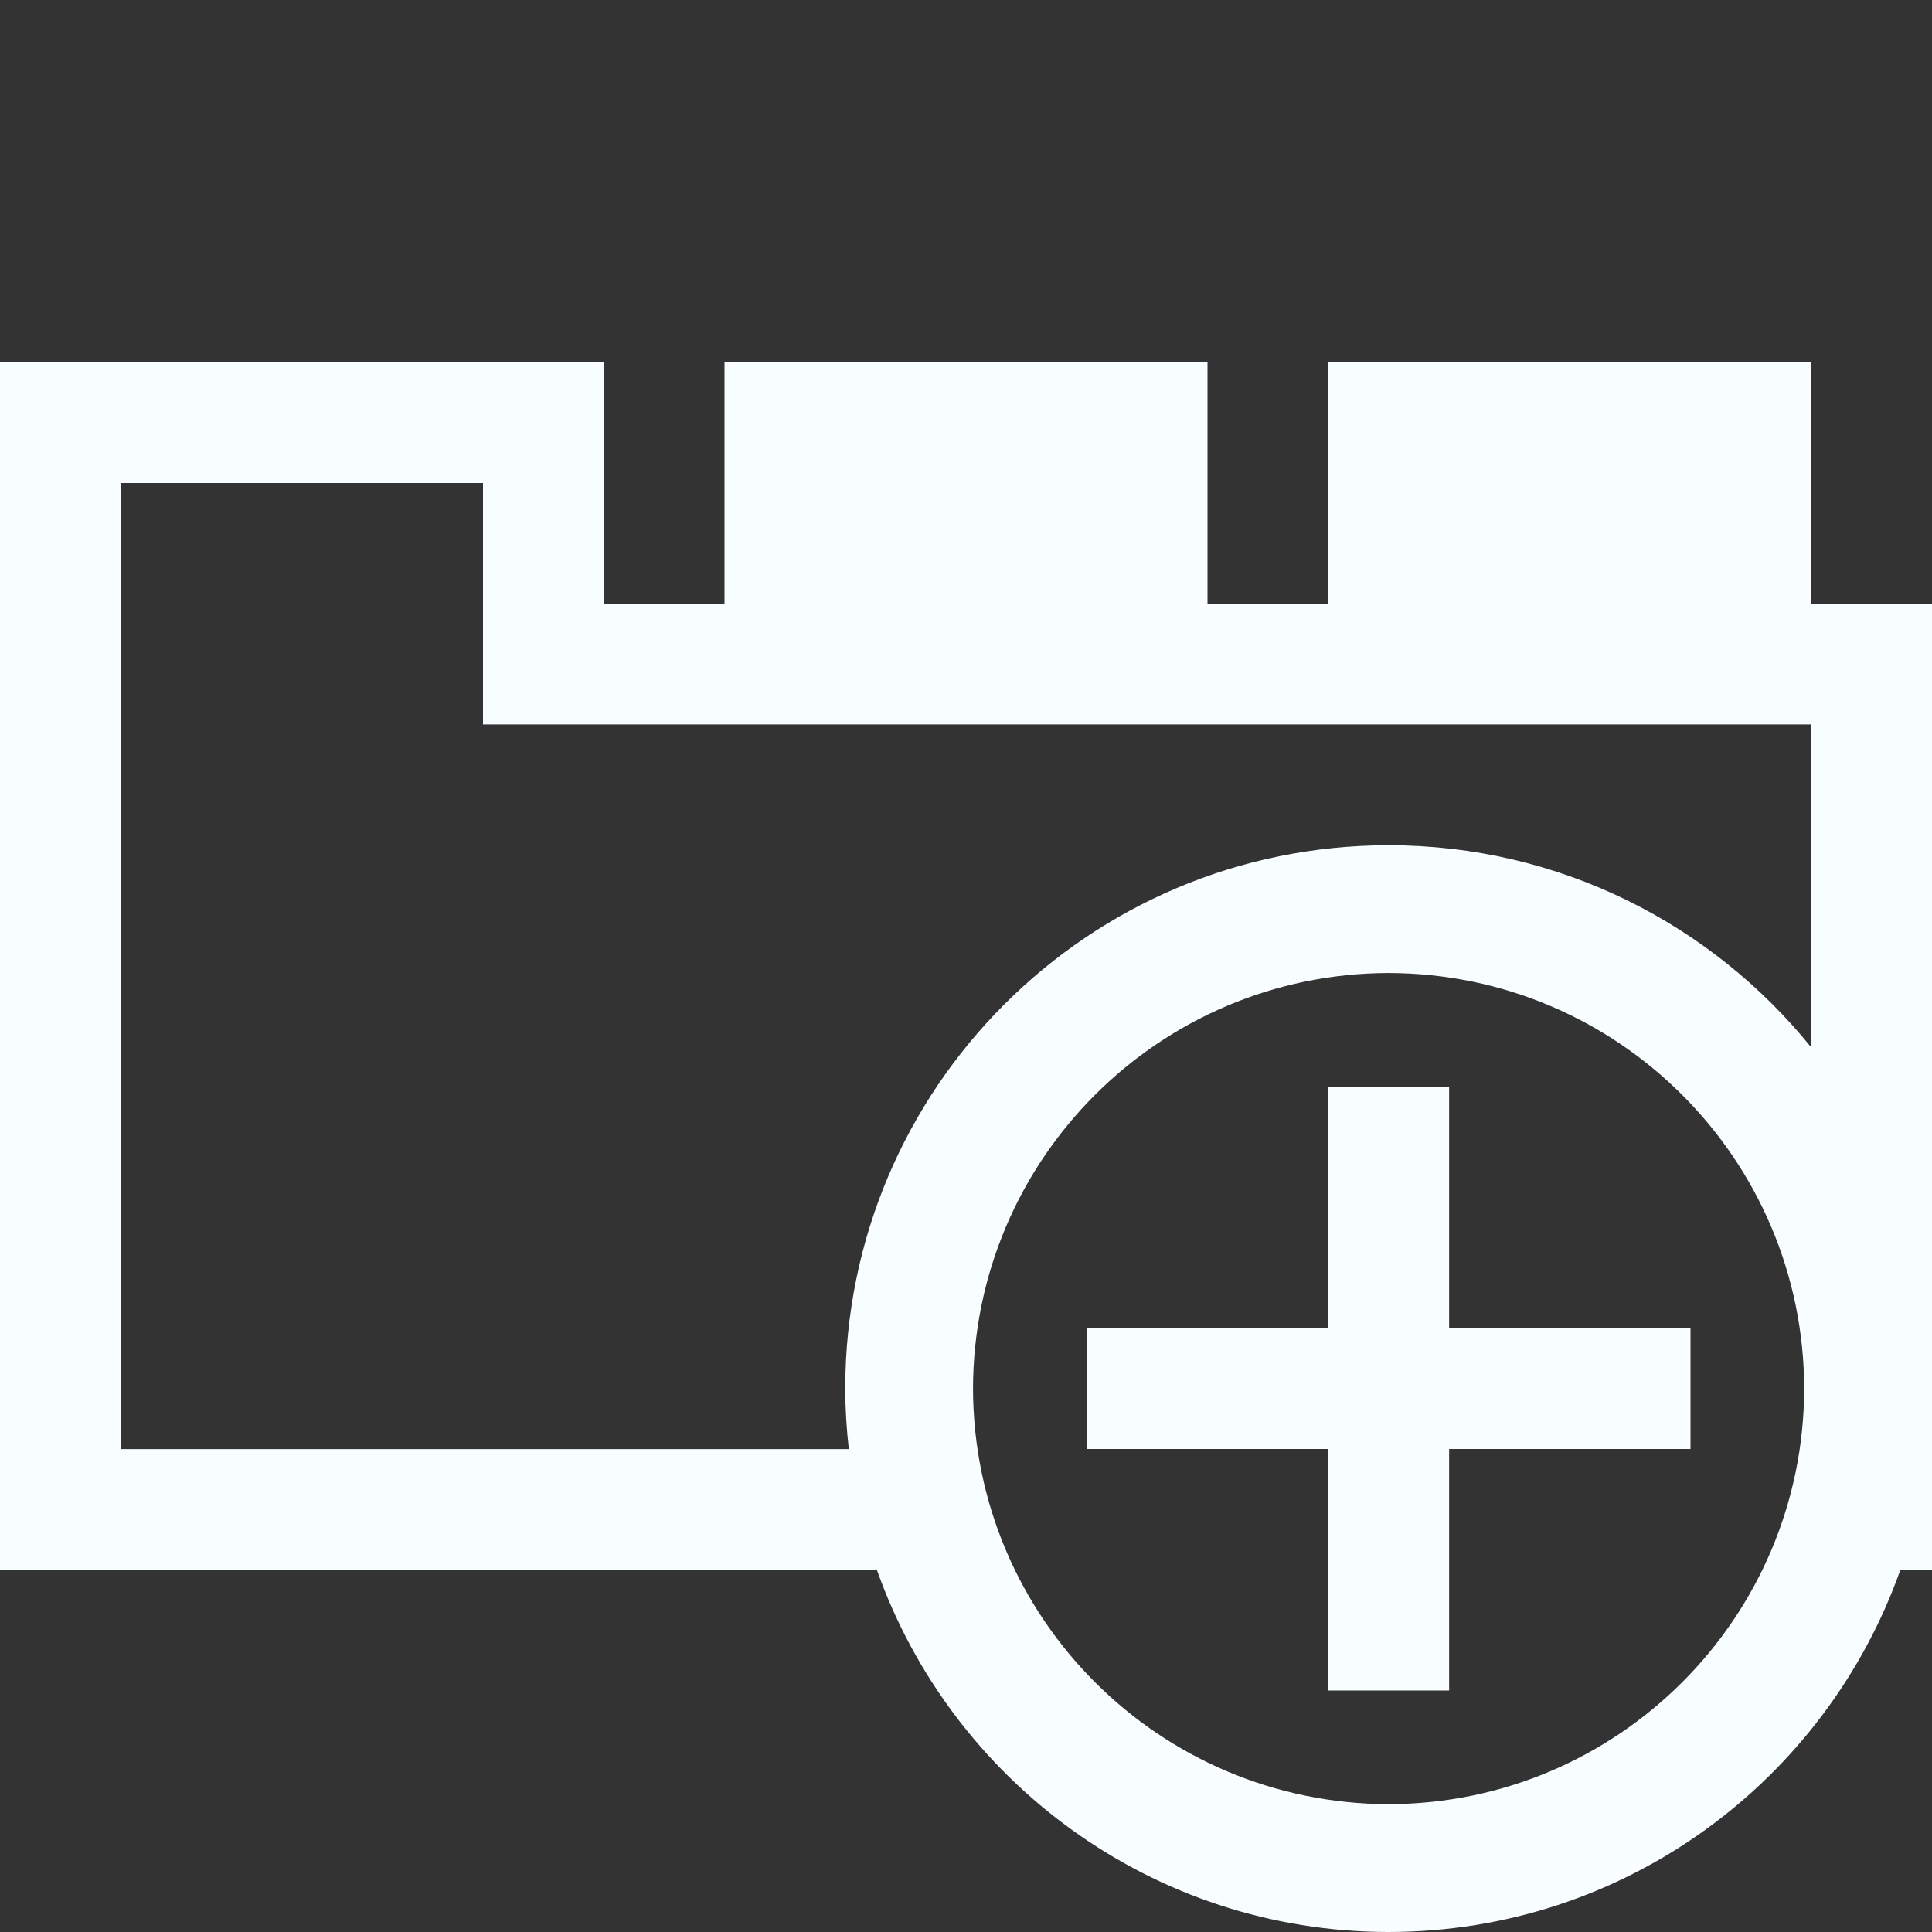
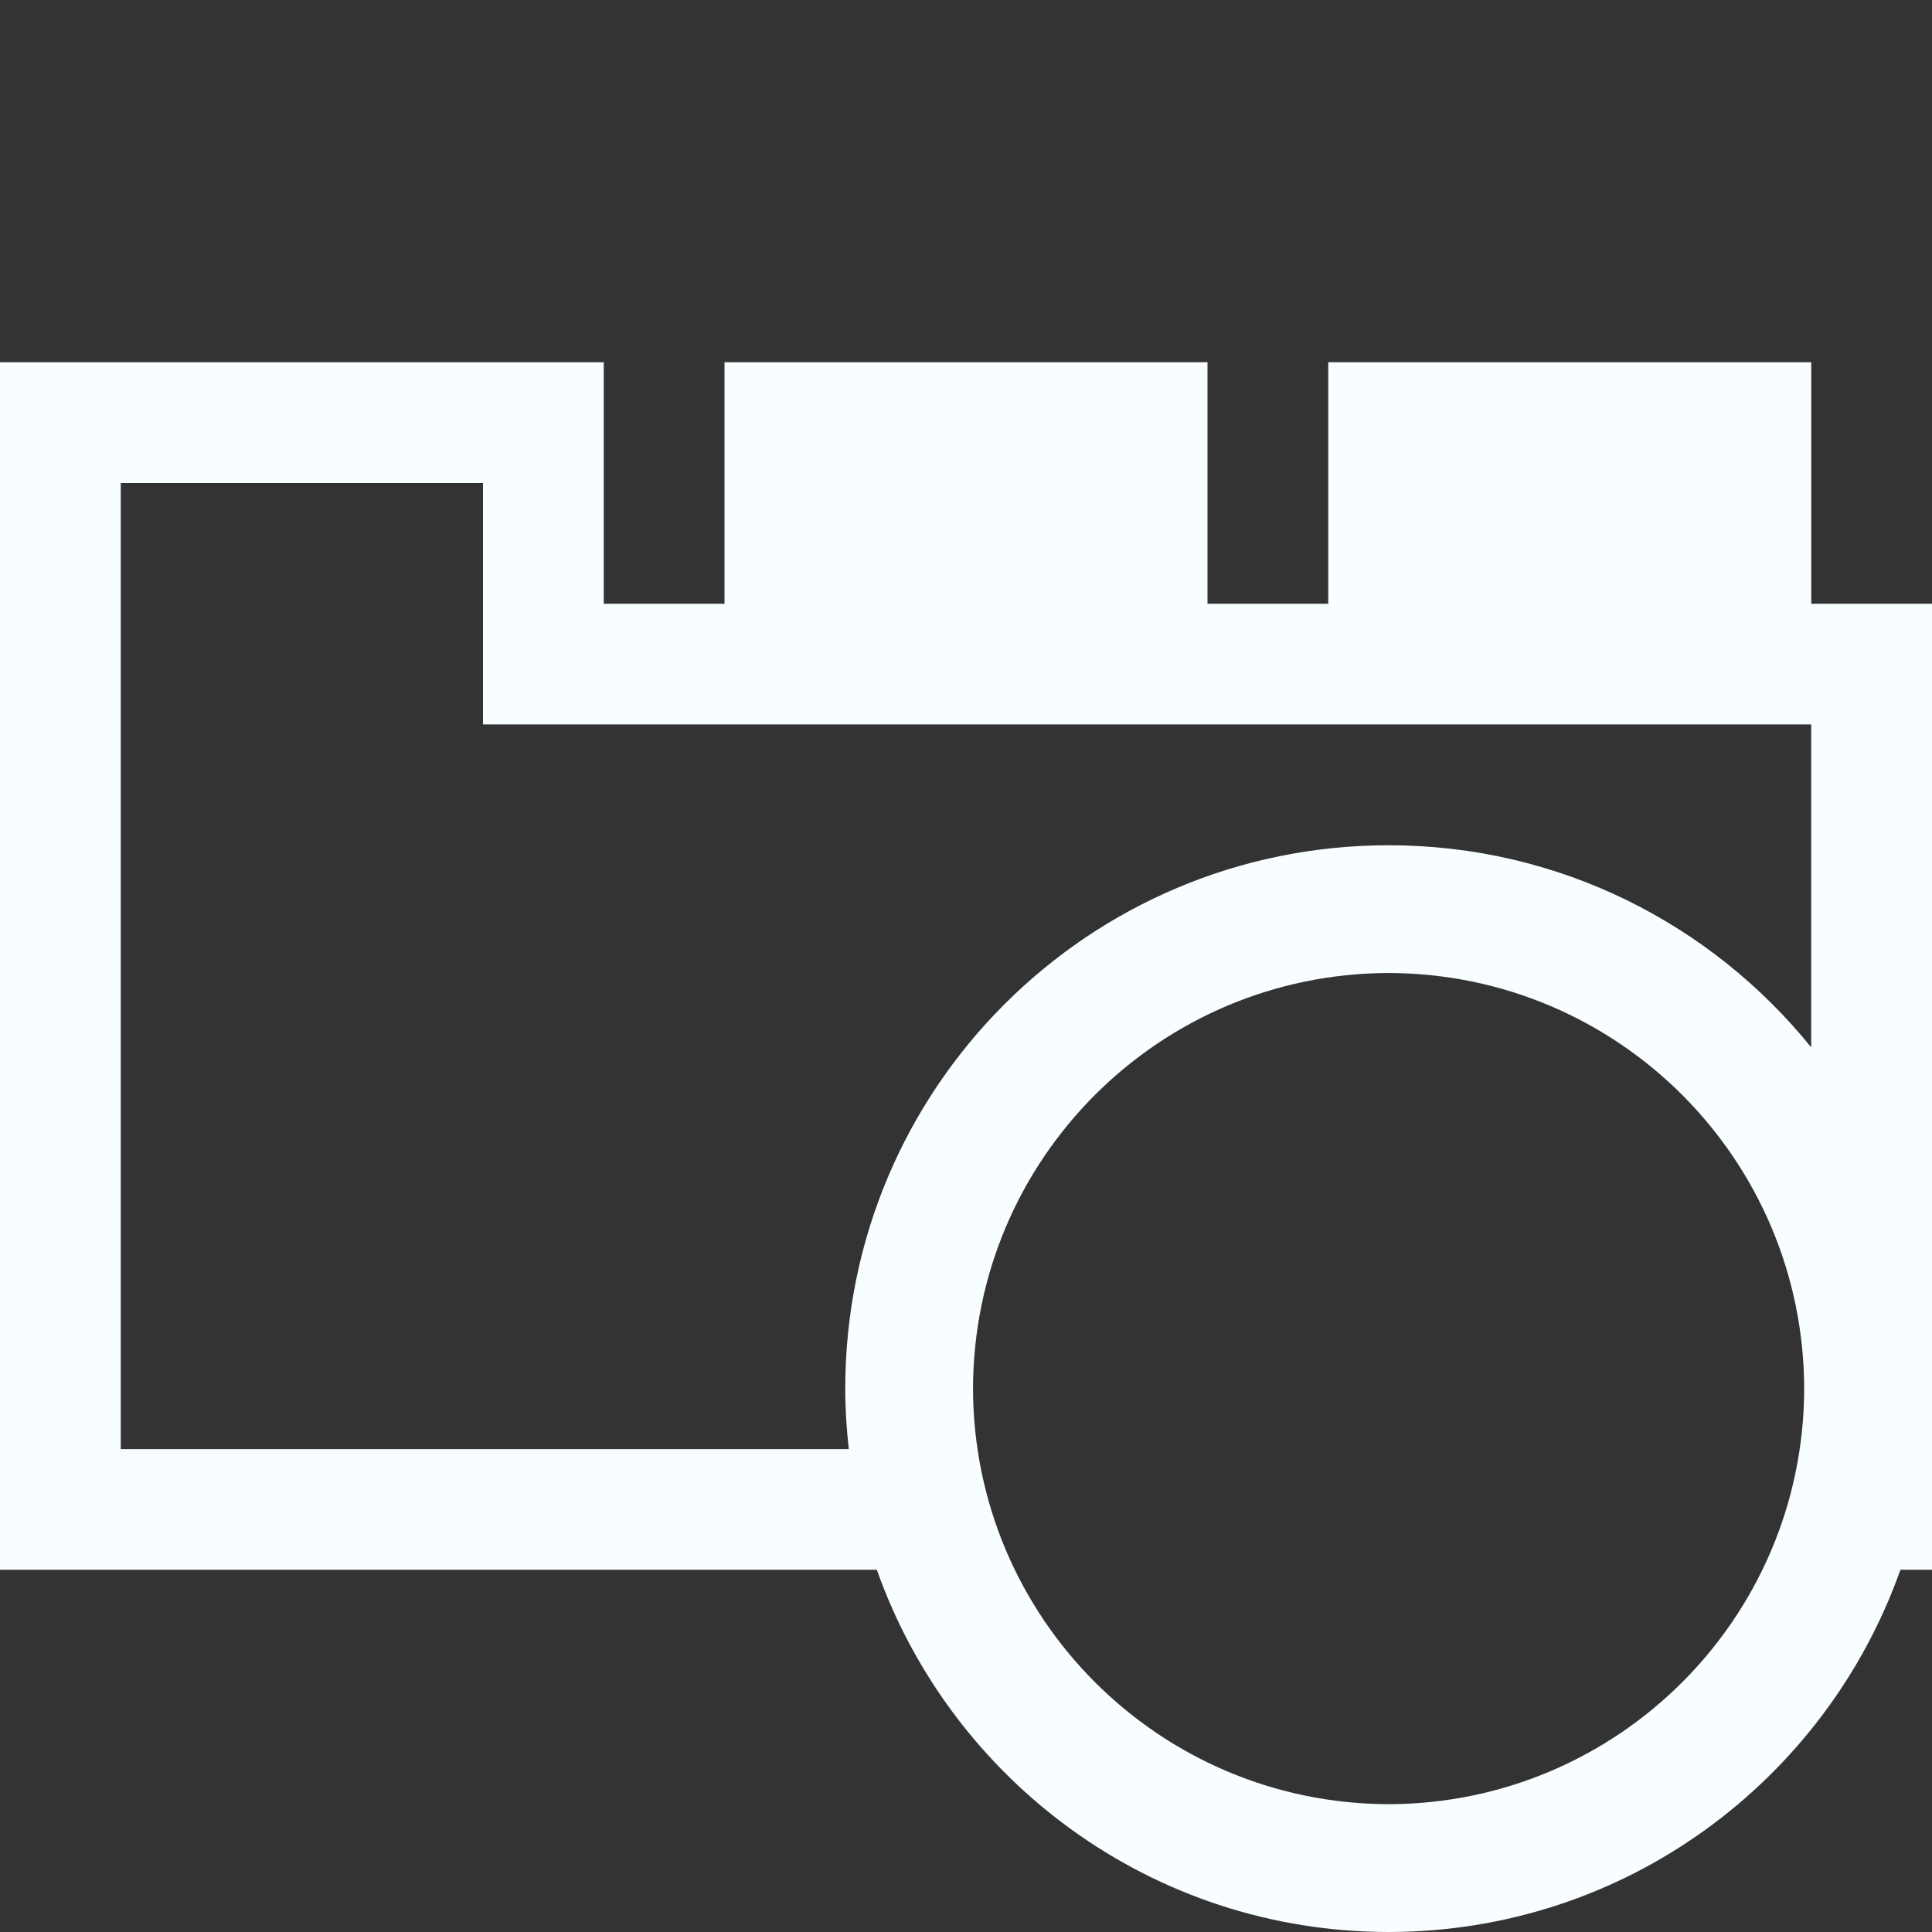
<svg xmlns="http://www.w3.org/2000/svg" version="1.1" color="rgb(248,253,255)" xml:space="preserve" height="128px" width="128px" viewBox="0 0 32 32">
  <rect x="0" y="0" width="32" height="32" fill="#333333" stroke="none" />
  <path fill="currentColor" d="M30,10V6h-8v4h-2V6h-8v4H10V6H0v20h14.523c1.236,3.493,4.558,5.998,8.477,6c3.917-0.002,7.239-2.507,8.477-6H32V10H30z M23,29.883C19.2,29.874,16.125,26.799,16.116,23c0.008-3.801,3.083-6.876,6.884-6.884c3.799,0.008,6.874,3.083,6.883,6.884 C29.875,26.799,26.799,29.874,23,29.883z M23,14c-4.973,0-9,4.027-9,9c0,0.339,0.022,0.673,0.059,1.002H2V8h6v3.999h21.999v5.348 C28.349,15.306,25.829,14,23,14z" />
-   <polygon fill="currentColor" points="28,22 24.002,22 24.002,18 22,18 22,22 18,22 18,24 22,24 22,28 24.002,28 24.002,24 28,24 " />
</svg>